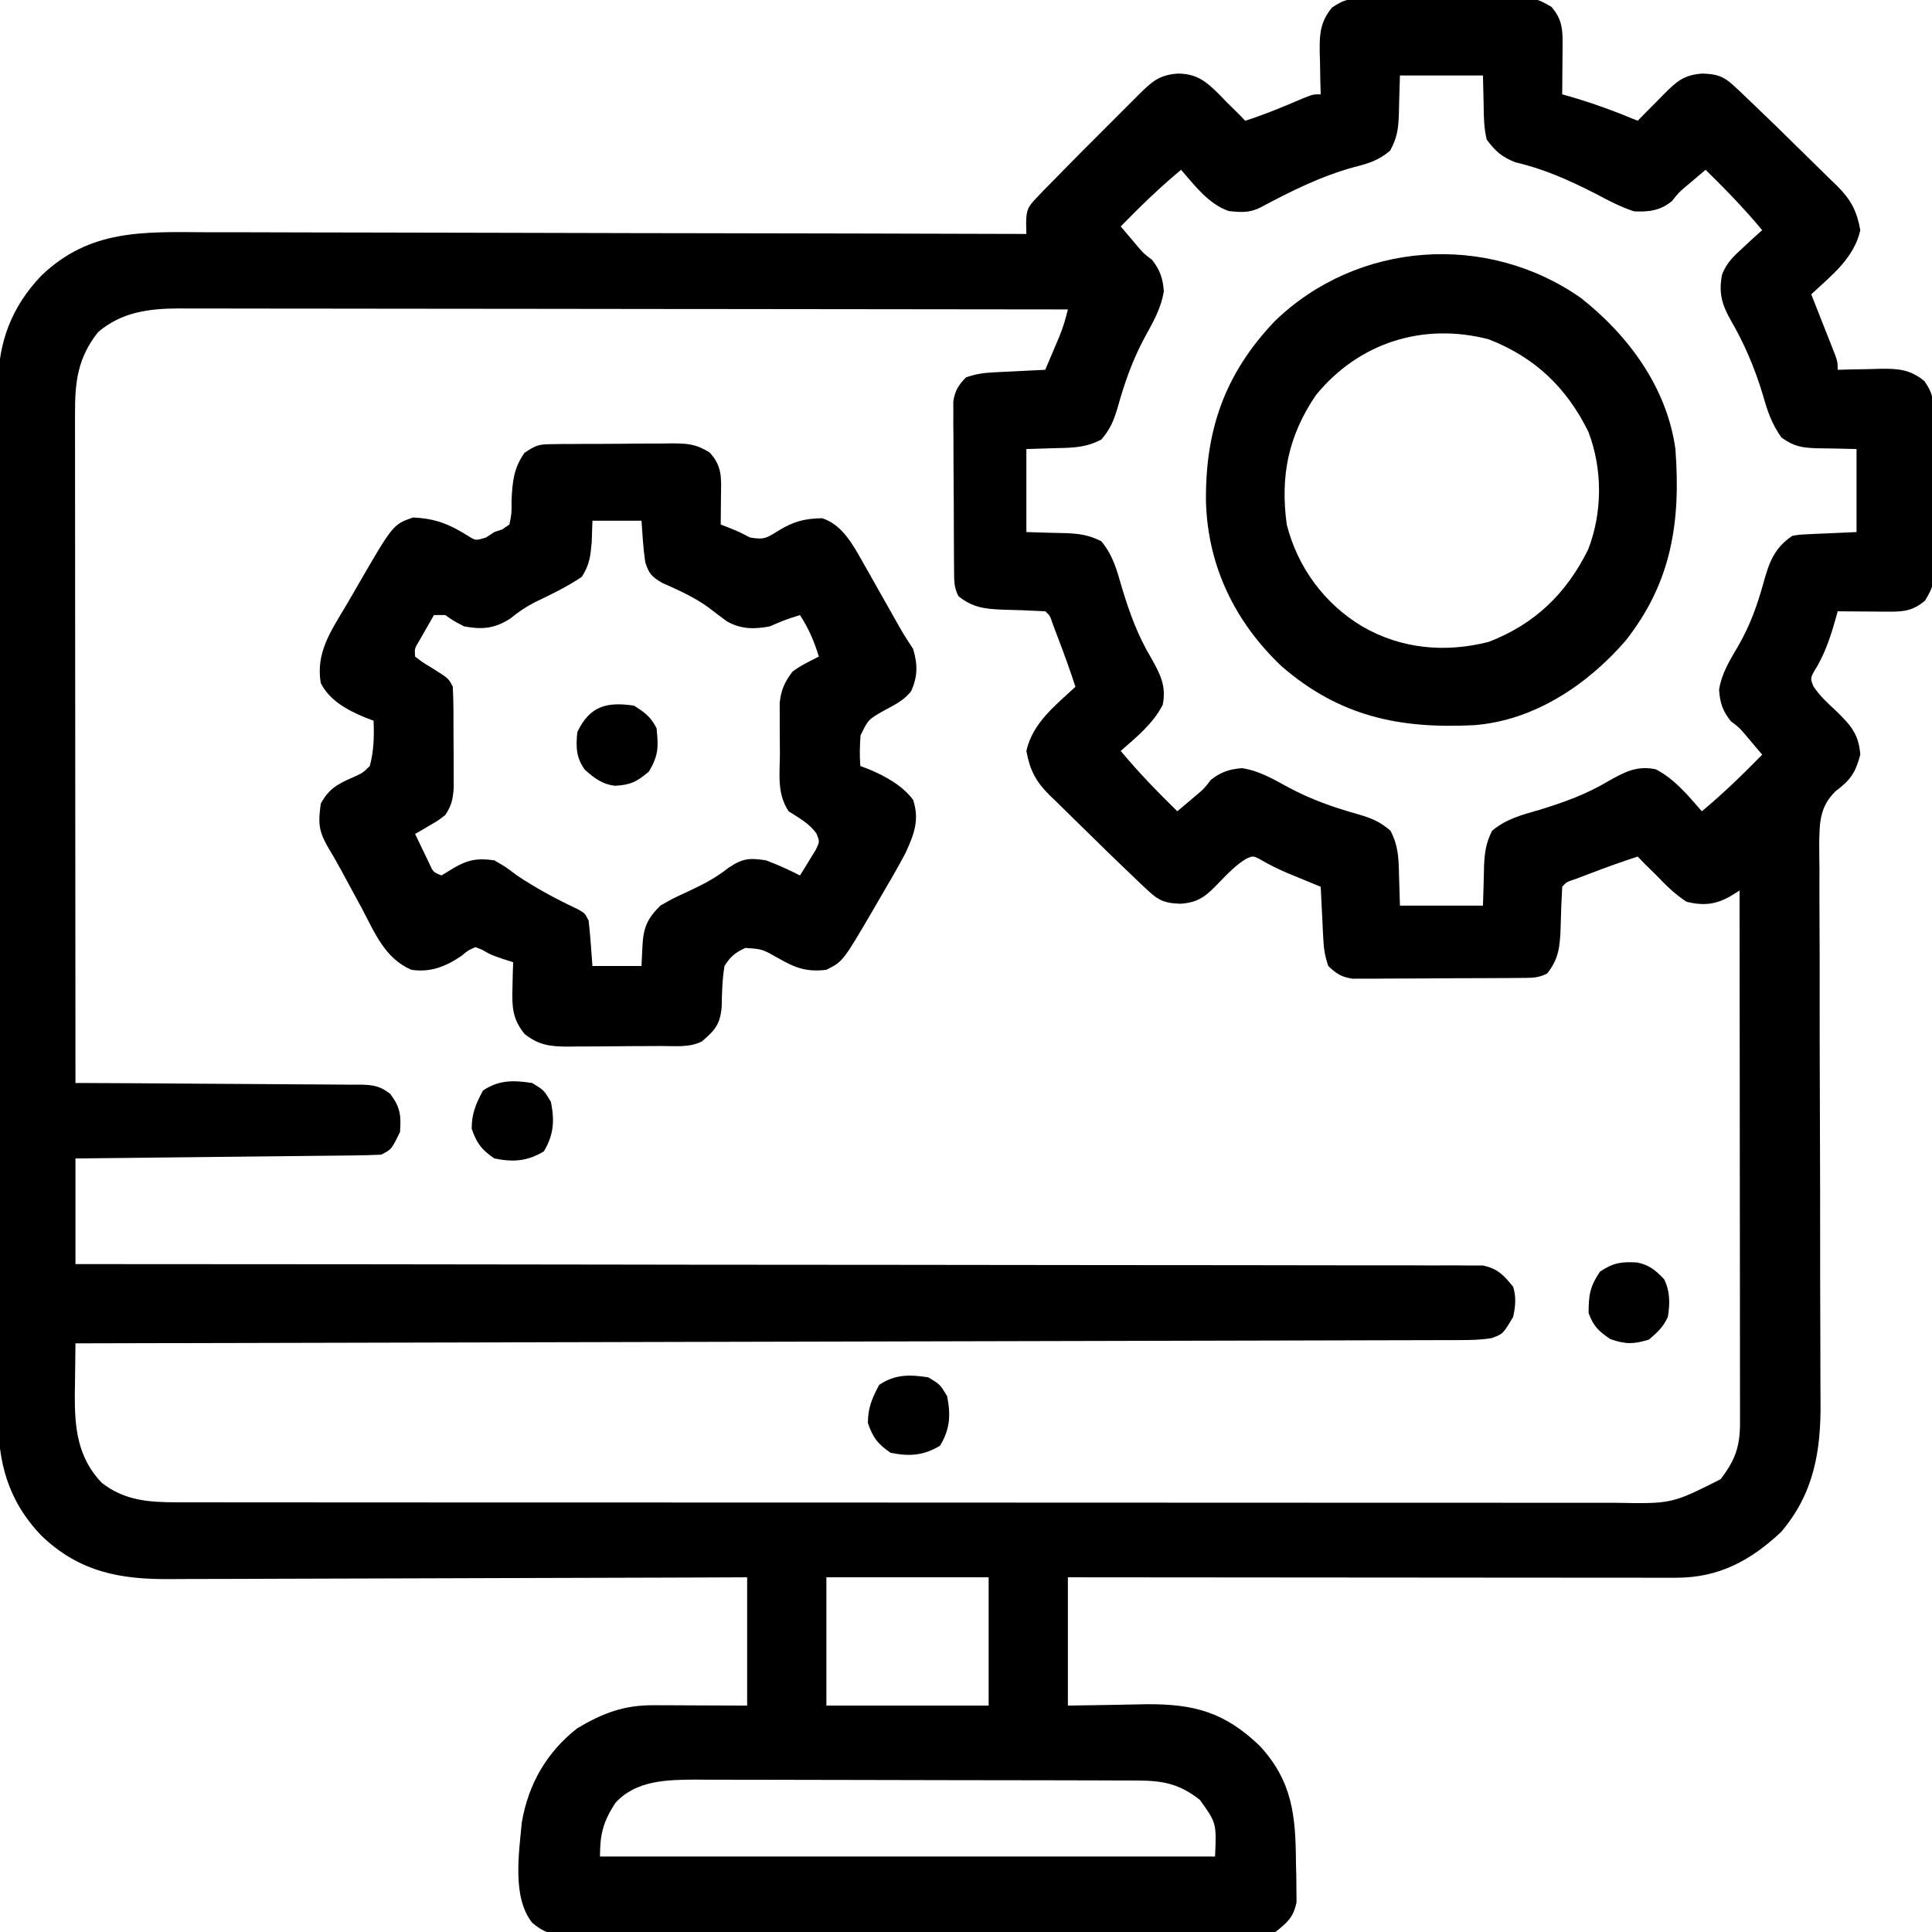
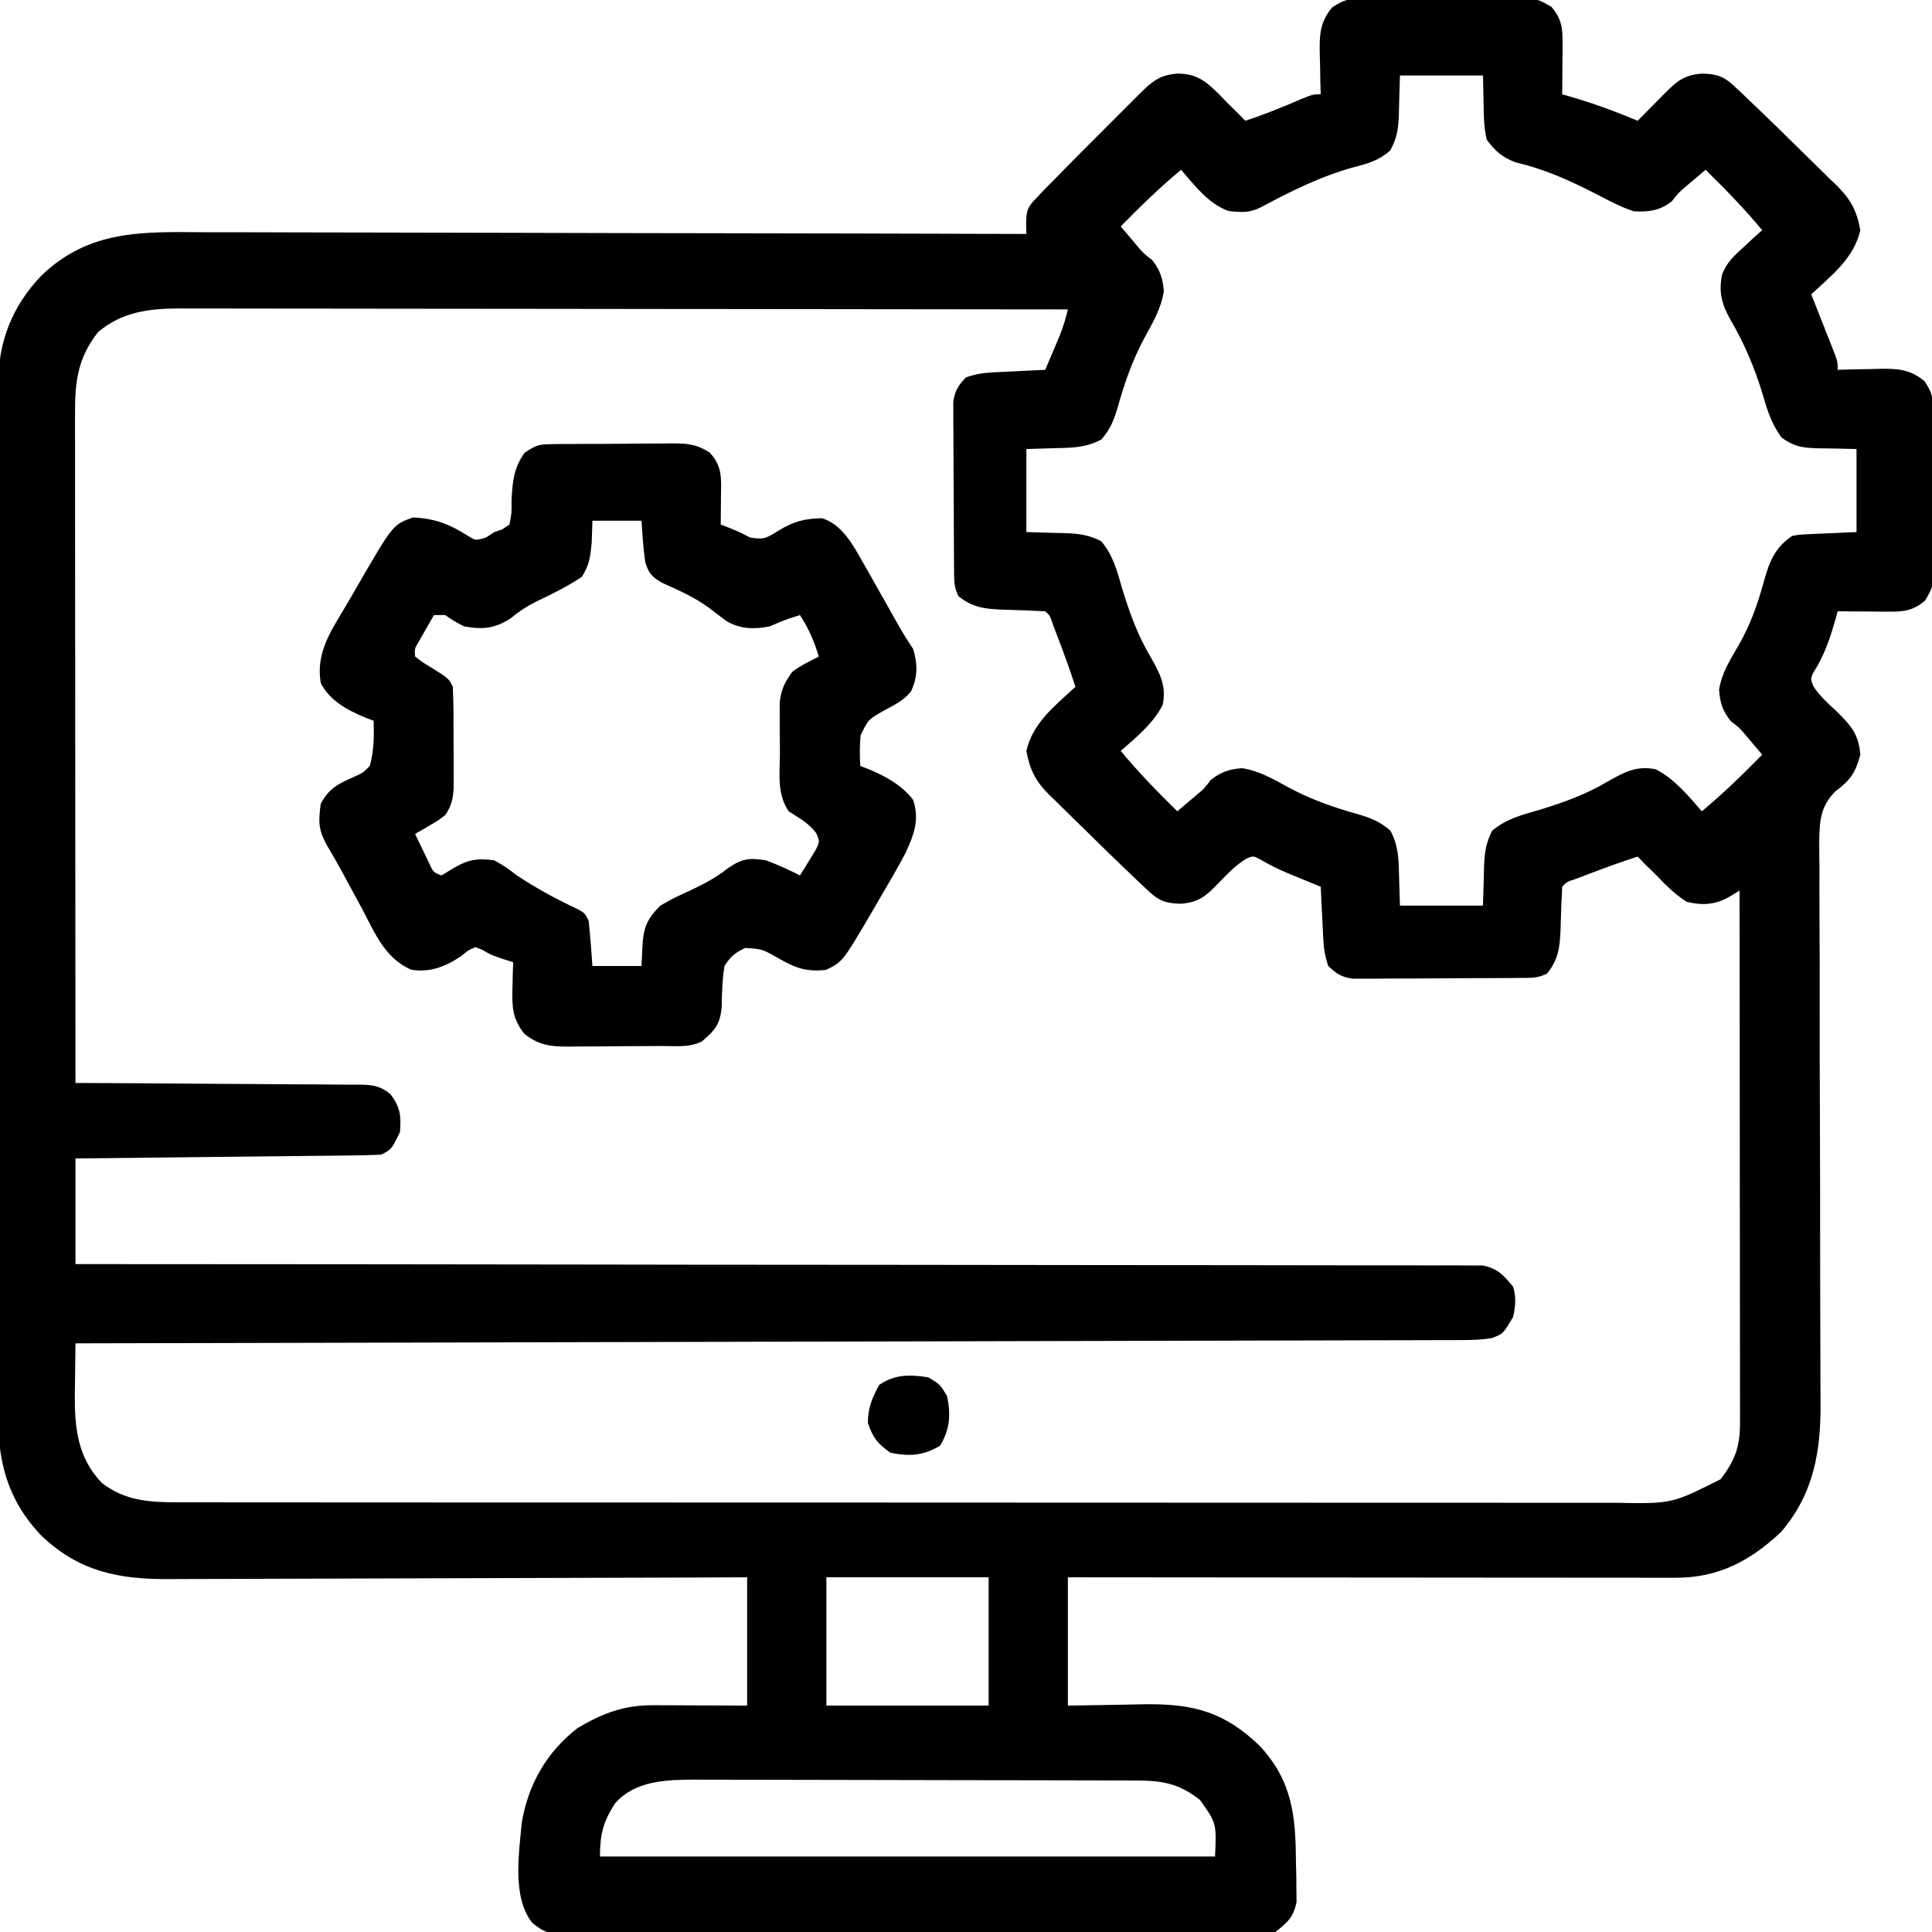
<svg xmlns="http://www.w3.org/2000/svg" version="1.1" width="512" height="512">
  <path d="M0 0 C1.537 -0.019 1.537 -0.019 3.105 -0.039 C4.211 -0.041 5.318 -0.043 6.458 -0.045 C7.596 -0.052 8.734 -0.059 9.906 -0.066 C12.315 -0.076 14.725 -0.08 17.134 -0.08 C20.819 -0.084 24.503 -0.121 28.188 -0.159 C30.528 -0.165 32.868 -0.169 35.208 -0.17 C36.31 -0.185 37.412 -0.199 38.548 -0.214 C46.175 -0.168 46.175 -0.168 50.138 2.132 C52.734 5.199 53.091 7.641 53.063 11.521 C53.06 12.323 53.057 13.126 53.053 13.953 C53.045 14.786 53.036 15.619 53.028 16.478 C53.023 17.323 53.019 18.168 53.014 19.039 C53.002 21.123 52.984 23.207 52.965 25.291 C53.571 25.461 54.177 25.631 54.801 25.806 C61.025 27.606 66.992 29.787 72.965 32.291 C73.736 31.508 74.507 30.726 75.301 29.919 C76.314 28.897 77.327 27.875 78.34 26.853 C78.848 26.337 79.356 25.82 79.879 25.289 C83.301 21.844 85.247 20.128 90.09 19.791 C93.838 19.905 95.66 20.424 98.403 22.978 C99.09 23.614 99.777 24.25 100.485 24.906 C101.304 25.693 102.122 26.48 102.965 27.291 C103.463 27.765 103.96 28.239 104.473 28.727 C108.015 32.107 111.516 35.525 114.995 38.97 C116.231 40.189 117.472 41.403 118.718 42.611 C120.54 44.378 122.344 46.16 124.145 47.947 C124.978 48.746 124.978 48.746 125.827 49.56 C129.419 53.172 131.048 56.136 131.965 61.291 C130.28 68.734 124.378 73.243 118.965 78.291 C119.177 78.825 119.389 79.36 119.608 79.911 C120.564 82.328 121.515 84.747 122.465 87.166 C122.966 88.428 122.966 88.428 123.477 89.716 C123.793 90.522 124.109 91.328 124.434 92.158 C124.727 92.901 125.021 93.645 125.323 94.411 C125.965 96.291 125.965 96.291 125.965 98.291 C127.207 98.256 128.448 98.221 129.727 98.185 C131.369 98.157 133.011 98.13 134.653 98.103 C135.469 98.078 136.286 98.053 137.127 98.027 C141.908 97.969 145.112 98.129 148.965 101.291 C151.144 104.559 151.224 105.535 151.256 109.325 C151.275 110.862 151.275 110.862 151.295 112.43 C151.298 114.09 151.298 114.09 151.301 115.783 C151.308 116.921 151.315 118.059 151.321 119.231 C151.332 121.641 151.336 124.05 151.336 126.459 C151.34 130.144 151.377 133.828 151.415 137.513 C151.42 139.853 151.424 142.193 151.426 144.533 C151.441 145.635 151.455 146.737 151.47 147.873 C151.424 155.5 151.424 155.5 149.124 159.463 C146.057 162.06 143.615 162.416 139.735 162.388 C138.932 162.385 138.13 162.382 137.303 162.378 C136.47 162.37 135.636 162.362 134.778 162.353 C133.933 162.349 133.088 162.344 132.217 162.339 C130.133 162.328 128.049 162.31 125.965 162.291 C125.795 162.92 125.625 163.549 125.45 164.197 C124.197 168.621 122.895 172.638 120.653 176.666 C118.622 179.964 118.622 179.964 119.579 182.248 C121.272 184.742 123.241 186.57 125.465 188.603 C129.388 192.469 131.554 194.744 131.965 200.291 C130.669 205.131 129.335 207.041 125.388 209.984 C121.256 214.081 121.172 218.078 121.077 223.722 C121.075 226.048 121.109 228.373 121.142 230.7 C121.141 232.377 121.137 234.055 121.129 235.733 C121.12 239.338 121.133 242.943 121.162 246.548 C121.209 252.256 121.205 257.964 121.195 263.672 C121.183 273.736 121.214 283.799 121.254 293.863 C121.314 308.997 121.338 324.132 121.326 339.267 C121.323 344.933 121.341 350.599 121.377 356.265 C121.396 359.801 121.398 363.337 121.396 366.873 C121.399 368.504 121.408 370.134 121.425 371.765 C121.557 384.775 119.687 396.061 110.965 406.291 C102.758 413.98 94.372 418.419 83.106 418.411 C82.072 418.412 82.072 418.412 81.017 418.413 C78.708 418.415 76.399 418.41 74.089 418.404 C72.434 418.404 70.778 418.404 69.122 418.404 C64.627 418.405 60.131 418.399 55.636 418.392 C50.938 418.386 46.24 418.385 41.542 418.384 C32.646 418.381 23.749 418.373 14.853 418.363 C4.725 418.351 -5.403 418.346 -15.531 418.341 C-36.366 418.33 -57.2 418.312 -78.035 418.291 C-78.035 429.511 -78.035 440.731 -78.035 452.291 C-67.624 452.133 -67.624 452.133 -57.215 451.93 C-44.572 451.834 -36.504 454.046 -27.234 462.923 C-18.529 472.293 -17.657 481.512 -17.597 493.916 C-17.564 495.13 -17.531 496.344 -17.498 497.595 C-17.49 498.766 -17.483 499.936 -17.476 501.142 C-17.463 502.203 -17.449 503.263 -17.435 504.355 C-18.264 508.411 -19.815 509.726 -23.035 512.291 C-25.88 512.784 -28.128 512.968 -30.967 512.925 C-31.76 512.933 -32.553 512.941 -33.37 512.949 C-36.024 512.969 -38.677 512.953 -41.332 512.938 C-43.235 512.944 -45.139 512.953 -47.043 512.964 C-52.213 512.987 -57.382 512.978 -62.551 512.962 C-67.959 512.95 -73.368 512.961 -78.776 512.969 C-87.858 512.978 -96.941 512.966 -106.023 512.942 C-116.526 512.915 -127.028 512.924 -137.53 512.952 C-146.545 512.974 -155.56 512.977 -164.575 512.964 C-169.96 512.957 -175.346 512.955 -180.731 512.972 C-185.794 512.986 -190.856 512.976 -195.919 512.948 C-197.778 512.941 -199.636 512.943 -201.495 512.954 C-204.031 512.967 -206.566 512.95 -209.102 512.925 C-210.207 512.942 -210.207 512.942 -211.335 512.959 C-215.278 512.884 -216.893 512.407 -219.98 509.864 C-225.336 503.155 -223.515 491.535 -222.761 483.302 C-221.046 473.155 -216.172 464.625 -208.035 458.291 C-201.286 454.265 -195.612 452.133 -187.742 452.193 C-186.45 452.195 -185.158 452.198 -183.827 452.2 C-181.362 452.214 -181.362 452.214 -178.847 452.228 C-171.02 452.259 -171.02 452.259 -163.035 452.291 C-163.035 441.071 -163.035 429.851 -163.035 418.291 C-170.537 418.322 -170.537 418.322 -178.19 418.354 C-194.722 418.42 -211.255 418.465 -227.787 418.498 C-237.81 418.518 -247.832 418.546 -257.855 418.592 C-266.594 418.632 -275.332 418.658 -284.071 418.667 C-288.696 418.672 -293.32 418.684 -297.944 418.713 C-302.303 418.741 -306.662 418.749 -311.021 418.743 C-312.615 418.744 -314.208 418.752 -315.802 418.767 C-329.24 418.891 -339.988 416.882 -350.035 407.291 C-359.048 397.849 -361.646 387.678 -361.543 374.88 C-361.552 373.077 -361.552 373.077 -361.562 371.237 C-361.575 367.931 -361.57 364.626 -361.558 361.319 C-361.548 357.742 -361.563 354.165 -361.573 350.587 C-361.591 343.591 -361.587 336.595 -361.576 329.599 C-361.567 323.911 -361.566 318.222 -361.57 312.534 C-361.571 311.722 -361.571 310.911 -361.572 310.075 C-361.573 308.427 -361.574 306.778 -361.576 305.13 C-361.587 289.693 -361.574 274.255 -361.552 258.818 C-361.535 245.587 -361.538 232.357 -361.556 219.126 C-361.578 203.742 -361.586 188.358 -361.574 172.974 C-361.572 171.332 -361.571 169.69 -361.57 168.047 C-361.569 167.24 -361.569 166.432 -361.568 165.599 C-361.565 159.921 -361.57 154.243 -361.58 148.565 C-361.591 141.64 -361.588 134.715 -361.567 127.79 C-361.556 124.261 -361.552 120.732 -361.565 117.202 C-361.58 113.368 -361.563 109.535 -361.543 105.701 C-361.552 104.596 -361.56 103.492 -361.57 102.354 C-361.454 90.878 -357.995 81.629 -350.035 73.291 C-337.271 61.106 -323.292 61.726 -306.663 61.836 C-304.287 61.838 -301.911 61.837 -299.535 61.835 C-293.108 61.834 -286.681 61.857 -280.254 61.885 C-274.211 61.909 -268.168 61.911 -262.125 61.916 C-250.163 61.924 -238.201 61.951 -226.239 61.989 C-214.625 62.026 -203.011 62.054 -191.397 62.071 C-190.68 62.072 -189.963 62.073 -189.224 62.074 C-185.627 62.079 -182.03 62.084 -178.433 62.089 C-148.633 62.131 -118.834 62.201 -89.035 62.291 C-89.056 61.339 -89.078 60.387 -89.1 59.406 C-89.027 55.942 -88.727 55.214 -86.398 52.787 C-85.758 52.11 -85.118 51.433 -84.459 50.735 C-83.659 49.929 -82.859 49.122 -82.035 48.291 C-81.009 47.24 -79.983 46.19 -78.958 45.139 C-76.019 42.141 -73.054 39.17 -70.081 36.206 C-68.206 34.336 -66.336 32.461 -64.466 30.585 C-63.275 29.394 -62.083 28.204 -60.89 27.013 C-60.053 26.173 -60.053 26.173 -59.198 25.315 C-55.749 21.887 -53.769 20.129 -48.91 19.791 C-43.773 19.832 -41.394 21.895 -37.832 25.4 C-36.942 26.336 -36.942 26.336 -36.035 27.291 C-35.035 28.27 -34.035 29.25 -33.035 30.228 C-32.375 30.909 -31.715 31.589 -31.035 32.291 C-25.758 30.6 -20.73 28.503 -15.644 26.314 C-13.035 25.291 -13.035 25.291 -11.035 25.291 C-11.069 24.049 -11.104 22.808 -11.14 21.529 C-11.168 19.887 -11.196 18.245 -11.222 16.603 C-11.26 15.378 -11.26 15.378 -11.298 14.128 C-11.356 9.348 -11.196 6.144 -8.035 2.291 C-4.767 0.112 -3.79 0.032 0 0 Z M9.965 20.291 C9.795 25.66 9.795 25.66 9.667 31.03 C9.503 34.667 9.148 36.957 7.372 40.197 C4.382 42.798 1.473 43.671 -2.285 44.603 C-11.144 47.06 -18.95 50.976 -27.035 55.291 C-29.952 56.749 -32.229 56.567 -35.437 56.212 C-40.808 54.306 -44.379 49.496 -48.035 45.291 C-53.696 49.988 -58.887 55.038 -64.035 60.291 C-63.12 61.376 -62.203 62.459 -61.285 63.541 C-60.739 64.188 -60.194 64.835 -59.632 65.501 C-58.015 67.409 -58.015 67.409 -55.722 69.166 C-53.643 71.783 -52.853 74.103 -52.609 77.435 C-53.289 81.994 -55.528 85.768 -57.709 89.765 C-60.93 95.747 -63.043 101.815 -64.867 108.351 C-65.895 111.8 -66.782 113.997 -69.16 116.759 C-73.084 118.849 -76.465 118.958 -80.847 119.041 C-84.9 119.164 -84.9 119.164 -89.035 119.291 C-89.035 126.551 -89.035 133.811 -89.035 141.291 C-83.666 141.461 -83.666 141.461 -78.296 141.588 C-74.783 141.747 -72.37 142.122 -69.195 143.716 C-66.029 147.489 -65.009 151.547 -63.66 156.228 C-61.655 162.792 -59.55 168.637 -56.035 174.541 C-53.59 178.867 -51.88 182.081 -52.902 187.08 C-55.449 192.051 -59.872 195.671 -64.035 199.291 C-59.337 204.952 -54.287 210.143 -49.035 215.291 C-47.949 214.376 -46.867 213.459 -45.785 212.541 C-45.138 211.995 -44.49 211.45 -43.824 210.888 C-41.916 209.271 -41.916 209.271 -40.16 206.978 C-37.542 204.899 -35.222 204.109 -31.89 203.865 C-27.331 204.545 -23.557 206.784 -19.56 208.965 C-13.578 212.186 -7.51 214.299 -0.974 216.123 C2.475 217.151 4.671 218.037 7.434 220.416 C9.524 224.34 9.633 227.721 9.715 232.103 C9.798 234.805 9.88 237.507 9.965 240.291 C17.225 240.291 24.485 240.291 31.965 240.291 C32.135 234.922 32.135 234.922 32.263 229.552 C32.422 226.039 32.797 223.626 34.391 220.451 C38.163 217.285 42.222 216.265 46.903 214.916 C53.467 212.911 59.312 210.806 65.215 207.291 C69.542 204.846 72.755 203.136 77.754 204.158 C82.726 206.705 86.346 211.127 89.965 215.291 C95.627 210.593 100.818 205.543 105.965 200.291 C105.051 199.205 104.134 198.122 103.215 197.041 C102.67 196.393 102.125 195.746 101.563 195.08 C99.945 193.172 99.945 193.172 97.653 191.416 C95.448 188.639 94.801 186.616 94.536 183.087 C95.215 178.667 97.486 175.123 99.705 171.315 C102.783 165.949 104.695 160.61 106.329 154.657 C107.835 149.248 109.212 145.46 113.965 142.291 C115.866 141.972 115.866 141.972 117.977 141.876 C119.001 141.823 119.001 141.823 120.046 141.769 C120.906 141.735 121.767 141.701 122.653 141.666 C125.396 141.542 128.139 141.418 130.965 141.291 C130.965 134.031 130.965 126.771 130.965 119.291 C125.596 119.16 125.596 119.16 120.226 119.083 C116.319 118.921 114.358 118.568 111.09 116.259 C108.484 112.618 107.358 109.25 106.153 104.978 C103.974 97.765 101.229 91.277 97.417 84.77 C95.158 80.677 94.461 77.676 95.301 73.16 C96.447 69.937 98.538 68.059 101.028 65.791 C101.947 64.935 102.866 64.079 103.813 63.197 C104.878 62.253 104.878 62.253 105.965 61.291 C101.268 55.629 96.218 50.438 90.965 45.291 C89.88 46.205 88.797 47.122 87.715 48.041 C86.747 48.858 86.747 48.858 85.758 49.693 C83.847 51.318 83.847 51.318 82.028 53.603 C78.944 56.126 75.837 56.501 71.965 56.291 C68.37 55.102 65.116 53.378 61.778 51.603 C54.76 48.038 48.248 45.09 40.559 43.302 C36.964 41.9 35.285 40.386 32.965 37.291 C32.251 34.343 32.177 31.501 32.153 28.478 C32.091 25.776 32.029 23.074 31.965 20.291 C24.705 20.291 17.445 20.291 9.965 20.291 Z M-335.035 88.291 C-340.447 95.137 -341.191 101.438 -341.155 110.035 C-341.156 110.796 -341.157 111.557 -341.158 112.34 C-341.159 114.878 -341.154 117.416 -341.148 119.954 C-341.148 121.778 -341.148 123.601 -341.149 125.425 C-341.149 130.368 -341.143 135.312 -341.136 140.256 C-341.13 145.425 -341.129 150.594 -341.128 155.763 C-341.125 165.548 -341.117 175.333 -341.107 185.118 C-341.096 196.26 -341.09 207.401 -341.085 218.543 C-341.075 241.459 -341.057 264.375 -341.035 287.291 C-340.029 287.294 -339.023 287.298 -337.987 287.302 C-328.51 287.339 -319.035 287.396 -309.559 287.474 C-304.687 287.514 -299.815 287.546 -294.943 287.562 C-290.242 287.577 -285.542 287.611 -280.841 287.659 C-279.047 287.674 -277.253 287.682 -275.458 287.682 C-272.947 287.685 -270.436 287.712 -267.924 287.745 C-267.181 287.74 -266.438 287.735 -265.673 287.729 C-262.206 287.8 -260.368 288.028 -257.604 290.2 C-254.961 293.721 -254.689 295.886 -255.035 300.291 C-257.299 304.923 -257.299 304.923 -260.035 306.291 C-262.597 306.413 -265.134 306.476 -267.697 306.496 C-268.488 306.506 -269.278 306.516 -270.092 306.526 C-272.711 306.557 -275.33 306.582 -277.949 306.607 C-279.762 306.628 -281.575 306.648 -283.388 306.67 C-288.166 306.725 -292.943 306.775 -297.721 306.823 C-302.594 306.873 -307.466 306.929 -312.339 306.984 C-321.904 307.092 -331.47 307.192 -341.035 307.291 C-341.035 316.531 -341.035 325.771 -341.035 335.291 C-339.101 335.291 -337.168 335.292 -335.177 335.292 C-289.314 335.306 -243.452 335.346 -197.589 335.417 C-191.948 335.426 -186.306 335.435 -180.665 335.443 C-178.98 335.446 -178.98 335.446 -177.261 335.448 C-159.061 335.475 -140.862 335.484 -122.662 335.487 C-103.995 335.49 -85.328 335.512 -66.662 335.551 C-55.138 335.575 -43.614 335.584 -32.09 335.574 C-24.194 335.569 -16.298 335.582 -8.402 335.609 C-3.843 335.625 0.717 335.632 5.276 335.617 C9.448 335.604 13.619 335.614 17.791 335.642 C19.303 335.648 20.814 335.646 22.326 335.634 C24.377 335.62 26.427 335.639 28.478 335.66 C29.618 335.661 30.759 335.662 31.933 335.663 C35.91 336.486 37.421 338.203 39.965 341.291 C40.81 344.06 40.586 346.474 39.965 349.291 C37.261 353.83 37.261 353.83 34.22 354.911 C31.335 355.397 28.574 355.422 25.648 355.429 C24.341 355.435 23.033 355.44 21.686 355.446 C20.232 355.447 18.778 355.448 17.324 355.449 C15.782 355.453 14.24 355.458 12.698 355.464 C8.454 355.477 4.21 355.485 -0.033 355.491 C-4.607 355.499 -9.181 355.513 -13.755 355.526 C-21.682 355.548 -29.609 355.566 -37.536 355.581 C-48.997 355.604 -60.457 355.632 -71.918 355.662 C-90.512 355.709 -109.106 355.753 -127.699 355.793 C-145.763 355.833 -163.827 355.874 -181.892 355.918 C-183.005 355.921 -184.118 355.924 -185.265 355.926 C-190.849 355.94 -196.433 355.954 -202.017 355.968 C-248.356 356.082 -294.695 356.188 -341.035 356.291 C-341.093 359.79 -341.128 363.29 -341.16 366.791 C-341.176 367.773 -341.193 368.755 -341.21 369.767 C-341.27 378.683 -340.473 386.615 -334.035 393.291 C-327.917 398.008 -321.527 398.415 -314.041 398.419 C-313.016 398.422 -313.016 398.422 -311.97 398.424 C-309.682 398.429 -307.394 398.427 -305.105 398.424 C-303.448 398.426 -301.79 398.428 -300.133 398.431 C-295.578 398.437 -291.024 398.437 -286.469 398.436 C-281.557 398.436 -276.645 398.441 -271.733 398.446 C-262.11 398.454 -252.486 398.457 -242.863 398.458 C-235.042 398.458 -227.221 398.46 -219.4 398.463 C-197.23 398.472 -175.06 398.477 -152.891 398.476 C-151.098 398.476 -151.098 398.476 -149.269 398.476 C-148.072 398.476 -146.875 398.476 -145.642 398.476 C-126.242 398.475 -106.842 398.485 -87.441 398.499 C-67.526 398.513 -47.61 398.52 -27.695 398.519 C-16.512 398.519 -5.329 398.522 5.854 398.533 C15.374 398.542 24.894 398.544 34.415 398.537 C39.272 398.534 44.13 398.534 48.988 398.542 C53.435 398.55 57.882 398.549 62.33 398.54 C63.938 398.539 65.546 398.54 67.154 398.546 C82.003 398.82 82.003 398.82 94.965 392.291 C98.818 387.188 100.091 383.675 100.086 377.349 C100.087 376.108 100.088 374.867 100.09 373.588 C100.086 372.211 100.083 370.833 100.079 369.456 C100.079 368.007 100.079 366.558 100.079 365.11 C100.08 361.174 100.074 357.238 100.067 353.303 C100.06 349.191 100.06 345.079 100.059 340.967 C100.056 333.179 100.047 325.391 100.037 317.603 C100.026 308.738 100.021 299.872 100.016 291.006 C100.005 272.768 99.988 254.529 99.965 236.291 C99.185 236.774 98.405 237.258 97.601 237.757 C93.661 240.049 90.394 240.333 85.965 239.291 C82.891 237.327 80.471 234.926 77.965 232.291 C76.966 231.311 75.966 230.331 74.965 229.353 C74.305 228.672 73.645 227.992 72.965 227.291 C68.647 228.699 64.394 230.229 60.153 231.853 C58.442 232.505 58.442 232.505 56.696 233.169 C54.095 234.032 54.095 234.032 52.965 235.291 C52.761 239.028 52.619 242.759 52.536 246.501 C52.352 251.205 52.017 254.473 48.965 258.291 C46.485 259.531 44.803 259.431 42.028 259.452 C41 259.461 39.972 259.471 38.913 259.481 C37.241 259.487 37.241 259.487 35.536 259.494 C34.394 259.499 33.252 259.505 32.075 259.511 C29.656 259.52 27.237 259.527 24.817 259.531 C21.113 259.54 17.408 259.571 13.704 259.603 C11.356 259.61 9.008 259.615 6.661 259.619 C5.55 259.631 4.44 259.643 3.295 259.656 C1.744 259.652 1.744 259.652 0.161 259.647 C-1.202 259.652 -1.202 259.652 -2.593 259.658 C-5.544 259.214 -6.893 258.343 -9.035 256.291 C-9.921 253.631 -10.215 251.81 -10.351 249.06 C-10.393 248.258 -10.435 247.455 -10.478 246.628 C-10.517 245.795 -10.557 244.962 -10.597 244.103 C-10.64 243.258 -10.684 242.413 -10.728 241.542 C-10.834 239.459 -10.935 237.375 -11.035 235.291 C-11.831 234.964 -12.628 234.638 -13.449 234.302 C-14.508 233.865 -15.568 233.428 -16.66 232.978 C-17.755 232.527 -18.851 232.076 -19.98 231.611 C-22.272 230.62 -24.379 229.593 -26.535 228.353 C-28.91 227.013 -28.91 227.013 -30.902 227.939 C-33.543 229.613 -35.495 231.598 -37.66 233.853 C-41.17 237.497 -43.058 239.435 -48.16 239.791 C-51.929 239.678 -53.746 239.14 -56.503 236.572 C-57.191 235.936 -57.878 235.299 -58.586 234.644 C-59.394 233.867 -60.202 233.091 -61.035 232.291 C-61.519 231.83 -62.003 231.369 -62.501 230.895 C-65.914 227.644 -69.287 224.354 -72.637 221.039 C-73.824 219.868 -75.017 218.702 -76.215 217.542 C-77.967 215.846 -79.701 214.133 -81.433 212.416 C-82.233 211.65 -82.233 211.65 -83.049 210.868 C-86.612 207.285 -88.135 204.252 -89.035 199.291 C-87.349 191.847 -81.447 187.338 -76.035 182.291 C-77.443 177.973 -78.973 173.72 -80.597 169.478 C-81.032 168.337 -81.466 167.196 -81.914 166.021 C-82.776 163.42 -82.776 163.42 -84.035 162.291 C-87.772 162.086 -91.503 161.944 -95.246 161.861 C-99.949 161.677 -103.217 161.342 -107.035 158.291 C-108.275 155.81 -108.175 154.129 -108.196 151.354 C-108.205 150.325 -108.215 149.297 -108.225 148.238 C-108.231 146.566 -108.231 146.566 -108.238 144.861 C-108.243 143.719 -108.249 142.577 -108.255 141.401 C-108.265 138.981 -108.271 136.562 -108.275 134.143 C-108.285 130.438 -108.316 126.733 -108.347 123.029 C-108.354 120.681 -108.359 118.333 -108.363 115.986 C-108.375 114.875 -108.387 113.765 -108.4 112.621 C-108.397 111.586 -108.394 110.552 -108.391 109.486 C-108.397 108.123 -108.397 108.123 -108.402 106.732 C-107.958 103.781 -107.087 102.433 -105.035 100.291 C-102.375 99.404 -100.554 99.111 -97.804 98.974 C-97.002 98.932 -96.199 98.89 -95.373 98.847 C-94.539 98.808 -93.706 98.769 -92.847 98.728 C-92.002 98.685 -91.157 98.642 -90.287 98.597 C-88.203 98.491 -86.119 98.39 -84.035 98.291 C-83.219 96.375 -82.407 94.458 -81.597 92.541 C-80.918 90.94 -80.918 90.94 -80.226 89.306 C-79.29 86.937 -78.613 84.754 -78.035 82.291 C-108.855 82.245 -139.676 82.21 -170.496 82.188 C-174.136 82.186 -177.776 82.183 -181.416 82.181 C-182.503 82.18 -182.503 82.18 -183.612 82.179 C-195.34 82.17 -207.068 82.155 -218.796 82.136 C-230.833 82.118 -242.87 82.106 -254.907 82.102 C-261.667 82.1 -268.426 82.094 -275.186 82.079 C-281.549 82.065 -287.912 82.061 -294.274 82.064 C-296.609 82.064 -298.944 82.06 -301.279 82.052 C-304.468 82.042 -307.658 82.045 -310.847 82.05 C-311.77 82.044 -312.692 82.038 -313.642 82.032 C-321.613 82.069 -328.727 82.964 -335.035 88.291 Z M-142.035 418.291 C-142.035 429.511 -142.035 440.731 -142.035 452.291 C-127.845 452.291 -113.655 452.291 -99.035 452.291 C-99.035 441.071 -99.035 429.851 -99.035 418.291 C-113.225 418.291 -127.415 418.291 -142.035 418.291 Z M-197.972 478.103 C-201.194 483.082 -202.035 486.339 -202.035 492.291 C-148.245 492.291 -94.455 492.291 -39.035 492.291 C-38.643 483.454 -38.643 483.454 -43.035 477.291 C-48.458 473.021 -52.827 472.171 -59.587 472.15 C-60.691 472.144 -61.796 472.139 -62.934 472.133 C-64.737 472.131 -64.737 472.131 -66.577 472.129 C-67.85 472.124 -69.124 472.119 -70.436 472.114 C-73.924 472.101 -77.412 472.095 -80.9 472.09 C-83.082 472.087 -85.264 472.083 -87.447 472.079 C-94.284 472.065 -101.121 472.055 -107.958 472.052 C-115.833 472.047 -123.708 472.03 -131.583 472.001 C-137.681 471.979 -143.78 471.969 -149.879 471.968 C-153.516 471.967 -157.153 471.961 -160.79 471.943 C-164.852 471.923 -168.913 471.928 -172.975 471.934 C-174.766 471.92 -174.766 471.92 -176.594 471.906 C-184.225 471.944 -192.514 472.056 -197.972 478.103 Z " fill="#000000" transform="translate(361.035,-0.291)" />
  <path d="M0 0 C1.267 -0.019 1.267 -0.019 2.559 -0.039 C3.469 -0.041 4.378 -0.043 5.315 -0.045 C6.253 -0.052 7.192 -0.059 8.158 -0.066 C10.144 -0.076 12.129 -0.08 14.115 -0.08 C17.148 -0.084 20.18 -0.121 23.213 -0.159 C25.143 -0.165 27.073 -0.169 29.002 -0.17 C29.908 -0.185 30.813 -0.199 31.746 -0.214 C35.956 -0.184 38.197 -0.081 41.841 2.194 C45.299 5.91 44.912 9.077 44.854 13.916 C44.849 14.622 44.845 15.328 44.84 16.056 C44.829 17.801 44.811 19.546 44.792 21.291 C45.56 21.591 46.328 21.891 47.12 22.201 C49.792 23.291 49.792 23.291 52.542 24.728 C56.364 25.39 56.923 24.88 60.104 22.916 C64.096 20.465 67.005 19.712 71.651 19.626 C76.98 21.28 79.894 26.762 82.491 31.361 C83.142 32.504 83.794 33.648 84.465 34.826 C85.137 36.022 85.808 37.219 86.479 38.416 C87.161 39.62 87.844 40.825 88.528 42.029 C89.778 44.231 91.025 46.435 92.267 48.643 C93.374 50.566 94.561 52.444 95.792 54.291 C97.001 58.383 97.024 61.581 95.221 65.521 C93.246 67.966 90.917 69.044 88.167 70.541 C83.909 72.937 83.909 72.937 81.85 77.177 C81.628 79.932 81.577 82.537 81.792 85.291 C82.552 85.581 83.313 85.871 84.096 86.169 C88.366 87.945 93.019 90.497 95.792 94.291 C97.523 99.608 96.009 103.409 93.792 108.291 C91.618 112.403 89.281 116.41 86.917 120.416 C86.304 121.474 85.692 122.532 85.061 123.623 C77.159 137.109 77.159 137.109 72.756 139.306 C67.357 139.93 64.449 138.758 59.729 136.041 C55.723 133.791 55.723 133.791 51.284 133.509 C48.579 134.789 47.396 135.746 45.792 138.291 C45.207 141.88 45.103 145.319 45.057 148.955 C44.68 153.694 43.337 155.264 39.792 158.291 C36.451 159.961 32.696 159.475 29.022 159.494 C28.149 159.499 27.276 159.505 26.376 159.511 C24.526 159.52 22.676 159.527 20.825 159.531 C18.001 159.54 15.177 159.571 12.352 159.603 C10.555 159.61 8.757 159.615 6.959 159.619 C6.117 159.631 5.274 159.643 4.405 159.656 C-0.305 159.638 -3.376 159.333 -7.208 156.291 C-10.458 152.265 -10.538 149.056 -10.396 143.978 C-10.369 142.724 -10.342 141.47 -10.314 140.177 C-10.279 139.225 -10.244 138.272 -10.208 137.291 C-11.116 137.002 -12.023 136.713 -12.958 136.416 C-16.208 135.291 -16.208 135.291 -18.353 134.021 C-18.965 133.78 -19.578 133.539 -20.208 133.291 C-22.123 134.116 -22.123 134.116 -23.896 135.603 C-28.054 138.421 -32.129 140.067 -37.208 139.291 C-44.274 136.207 -46.86 129.51 -50.333 122.978 C-50.941 121.862 -51.548 120.747 -52.173 119.597 C-53.344 117.446 -54.508 115.291 -55.665 113.131 C-56.93 110.803 -58.244 108.526 -59.607 106.255 C-61.895 102.02 -61.82 100.031 -61.208 95.291 C-59.028 91.213 -56.59 90.004 -52.521 88.228 C-50.083 87.127 -50.083 87.127 -48.208 85.291 C-47.123 81.263 -47.043 77.443 -47.208 73.291 C-47.969 72.999 -48.73 72.708 -49.513 72.408 C-54.185 70.471 -58.889 67.929 -61.208 63.291 C-62.537 55.37 -58.631 49.708 -54.702 43.109 C-53.59 41.239 -52.505 39.356 -51.423 37.468 C-42.055 21.286 -42.055 21.286 -36.751 19.431 C-30.822 19.706 -27.192 21.168 -22.177 24.302 C-20.141 25.577 -20.141 25.577 -17.396 24.728 C-16.674 24.254 -15.952 23.779 -15.208 23.291 C-14.515 23.06 -13.821 22.829 -13.107 22.591 C-12.48 22.162 -11.854 21.733 -11.208 21.291 C-10.613 18.38 -10.613 18.38 -10.646 15.041 C-10.411 10.086 -10.14 6.462 -7.208 2.291 C-4.138 0.243 -3.471 0.036 0 0 Z M10.792 20.291 C10.699 23.106 10.699 23.106 10.604 25.978 C10.253 29.814 10.05 31.88 7.979 35.166 C4.059 37.779 -0.025 39.792 -4.283 41.798 C-6.801 43.083 -8.737 44.375 -10.896 46.166 C-15.134 48.885 -18.298 49.177 -23.208 48.291 C-26.083 46.791 -26.083 46.791 -28.208 45.291 C-29.198 45.291 -30.188 45.291 -31.208 45.291 C-32.047 46.746 -32.879 48.205 -33.708 49.666 C-34.173 50.478 -34.637 51.29 -35.115 52.126 C-36.359 54.184 -36.359 54.184 -36.208 56.291 C-34.221 57.809 -34.221 57.809 -31.771 59.291 C-27.313 62.081 -27.313 62.081 -26.208 64.291 C-25.997 68.537 -26.023 72.788 -26.023 77.039 C-26.021 79.15 -26.003 81.261 -25.984 83.373 C-25.981 84.718 -25.979 86.063 -25.978 87.408 C-25.974 88.631 -25.97 89.854 -25.966 91.114 C-26.197 94.144 -26.544 95.791 -28.208 98.291 C-30.154 99.775 -30.154 99.775 -32.333 101.041 C-33.058 101.468 -33.782 101.896 -34.529 102.337 C-35.083 102.652 -35.637 102.966 -36.208 103.291 C-35.424 104.94 -34.631 106.585 -33.833 108.228 C-33.393 109.145 -32.952 110.061 -32.498 111.005 C-31.417 113.42 -31.417 113.42 -29.208 114.291 C-27.631 113.331 -27.631 113.331 -26.021 112.353 C-22.266 110.117 -19.622 109.649 -15.208 110.291 C-12.271 111.978 -12.271 111.978 -9.208 114.291 C-4.077 117.719 1.2 120.558 6.788 123.177 C8.792 124.291 8.792 124.291 9.792 126.291 C10.239 130.283 10.493 134.283 10.792 138.291 C15.082 138.291 19.372 138.291 23.792 138.291 C23.874 136.579 23.957 134.867 24.042 133.103 C24.278 128.201 25.28 125.767 28.792 122.291 C31.999 120.447 31.999 120.447 35.604 118.791 C39.57 116.934 43.301 115.116 46.729 112.353 C50.549 109.78 52.26 109.587 56.792 110.291 C59.889 111.445 62.845 112.794 65.792 114.291 C66.686 112.886 67.556 111.466 68.417 110.041 C68.904 109.252 69.391 108.463 69.893 107.65 C71.049 105.34 71.049 105.34 70.127 103.123 C68.179 100.45 65.549 99.071 62.792 97.291 C59.64 92.563 60.458 87.511 60.476 81.949 C60.479 79.929 60.456 77.911 60.43 75.892 C60.43 74.613 60.429 73.335 60.428 72.017 C60.425 70.847 60.422 69.678 60.419 68.473 C60.829 64.973 61.72 63.109 63.792 60.291 C66.021 58.624 68.294 57.563 70.792 56.291 C69.566 52.238 68.093 48.847 65.792 45.291 C61.712 46.592 61.712 46.592 57.792 48.291 C53.622 49.081 50.145 49.055 46.397 46.939 C44.744 45.727 43.109 44.49 41.491 43.232 C37.675 40.487 33.54 38.661 29.26 36.748 C26.482 35.108 25.758 34.327 24.792 31.291 C24.249 27.629 24.056 23.987 23.792 20.291 C19.502 20.291 15.212 20.291 10.792 20.291 Z " fill="#000000" transform="translate(146.208,117.709)" />
-   <path d="M0 0 C12.593 9.917 22.764 23.753 25 40 C26.439 59.178 24.048 75.241 11.828 90.758 C1.639 102.528 -12.513 111.988 -28.402 113.18 C-48.161 114.182 -64.011 110.863 -79.375 97.562 C-91.705 85.863 -98.882 71.112 -99.403 54.093 C-99.631 35.119 -94.527 20.18 -81.242 6.18 C-59.316 -15.136 -24.878 -17.504 0 0 Z M-70.25 25.688 C-77.594 36.458 -79.747 47.187 -78 60 C-75.133 71.328 -68.029 81.007 -58 87 C-47.651 93.009 -36.033 94.033 -24.496 91.113 C-12.264 86.411 -3.869 78.257 1.875 66.625 C5.699 56.816 5.716 45.268 1.938 35.438 C-3.845 23.693 -12.242 15.686 -24.461 10.922 C-41.786 6.409 -58.847 11.737 -70.25 25.688 Z " fill="#000000" transform="translate(419,79)" />
-   <path d="M0 0 C2.87 1.794 4.491 2.983 6 6 C6.497 10.974 6.545 13.063 4 17.438 C0.793 20.177 -0.888 21.013 -5.004 21.238 C-8.444 20.828 -10.454 19.243 -13 17 C-15.351 13.795 -15.398 10.901 -15 7 C-11.689 0.063 -7.203 -1.062 0 0 Z " fill="#000000" transform="translate(168,187)" />
-   <path d="M0 0 C3.186 0.641 4.96 2.1 7.156 4.434 C8.776 7.673 8.721 10.932 8.156 14.434 C6.816 17.241 5.609 18.294 3.156 20.434 C-0.932 21.697 -3.052 21.708 -7.094 20.309 C-10.22 18.177 -11.505 16.976 -12.844 13.434 C-12.844 8.605 -12.517 6.443 -9.844 2.434 C-6.294 0.067 -4.186 -0.23 0 0 Z " fill="#000000" transform="translate(433.844,334.566)" />
-   <path d="M0 0 C3.125 1.875 3.125 1.875 5 5 C5.989 10.026 5.777 13.705 3.125 18.125 C-1.277 20.766 -4.991 21.02 -10 20 C-13.414 17.631 -14.643 16.025 -16 12.125 C-16 8.097 -14.899 5.527 -13 2 C-8.741 -0.84 -4.996 -0.74 0 0 Z " fill="#000000" transform="translate(141,287)" />
  <path d="M0 0 C3.125 1.875 3.125 1.875 5 5 C5.989 10.026 5.777 13.705 3.125 18.125 C-1.277 20.766 -4.991 21.02 -10 20 C-13.414 17.631 -14.643 16.025 -16 12.125 C-16 8.097 -14.899 5.527 -13 2 C-8.741 -0.84 -4.996 -0.74 0 0 Z " fill="#000000" transform="translate(246,365)" />
</svg>